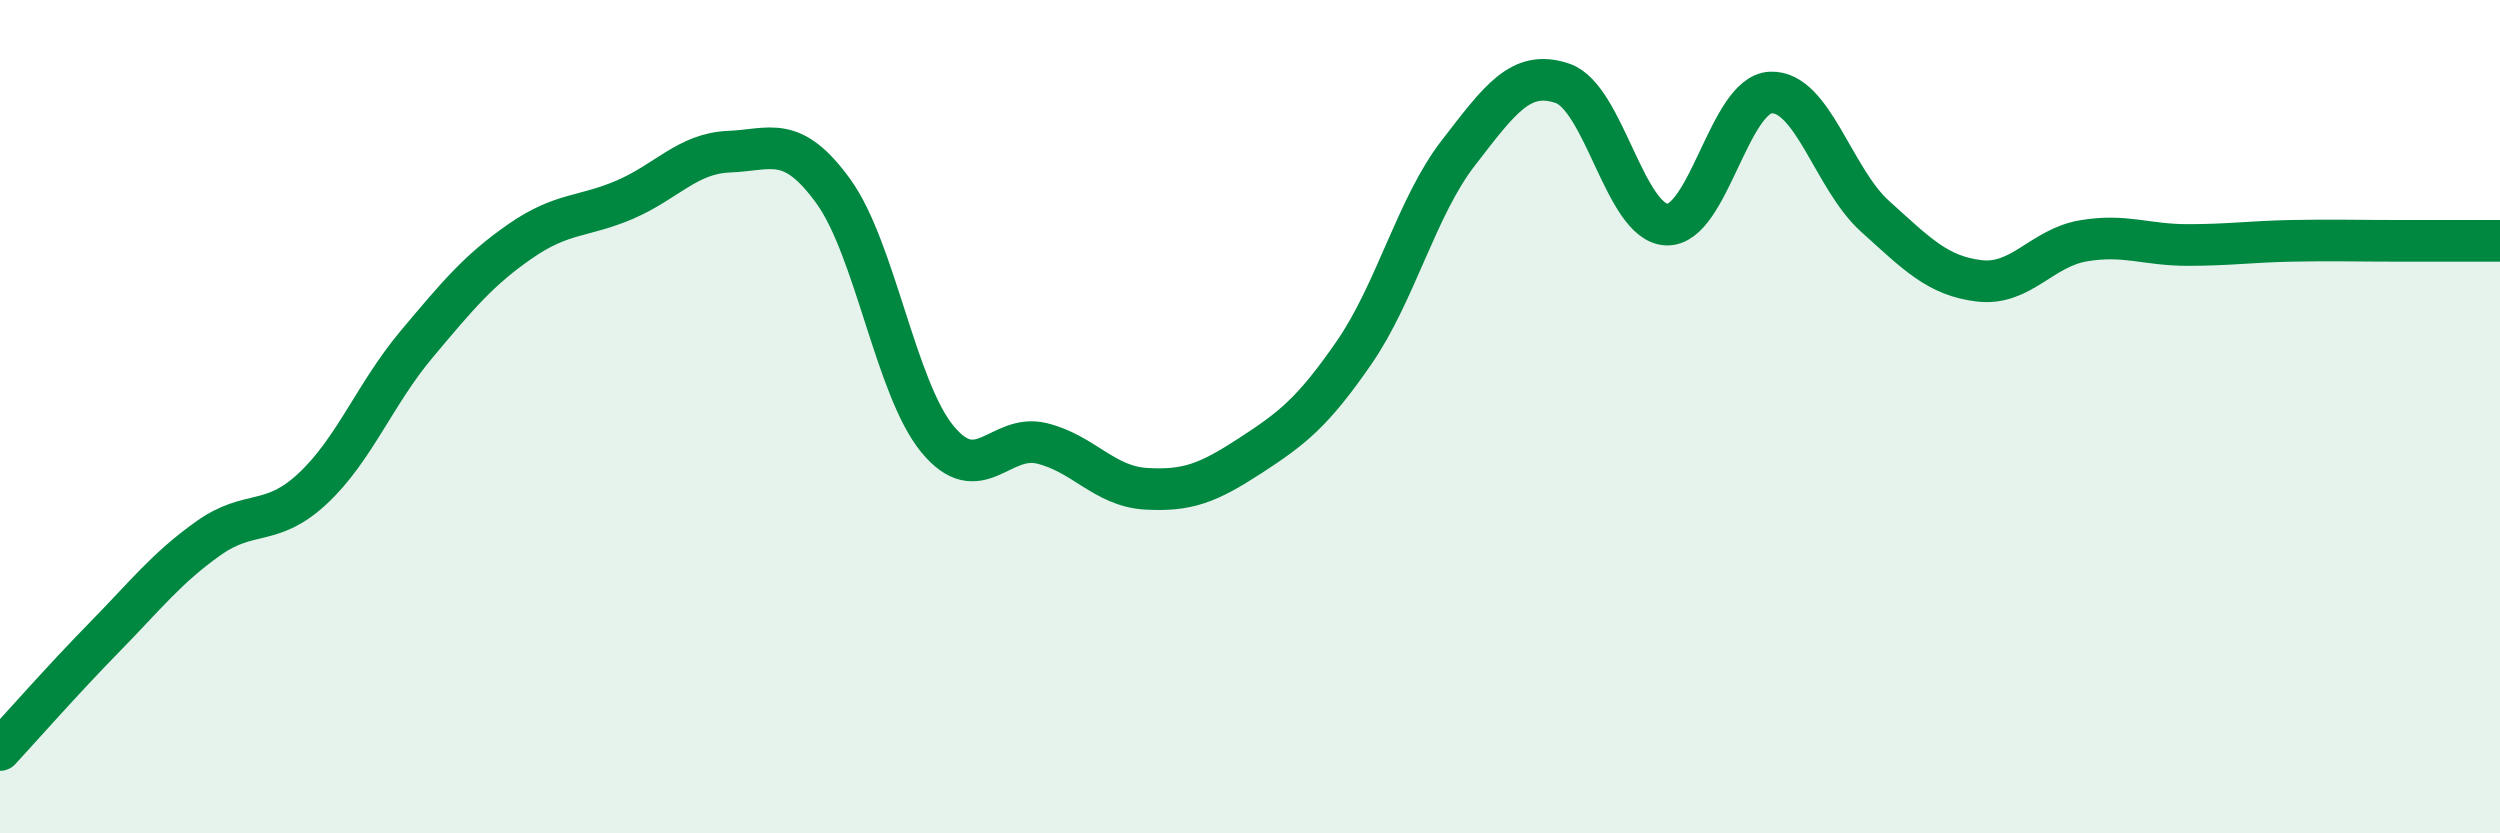
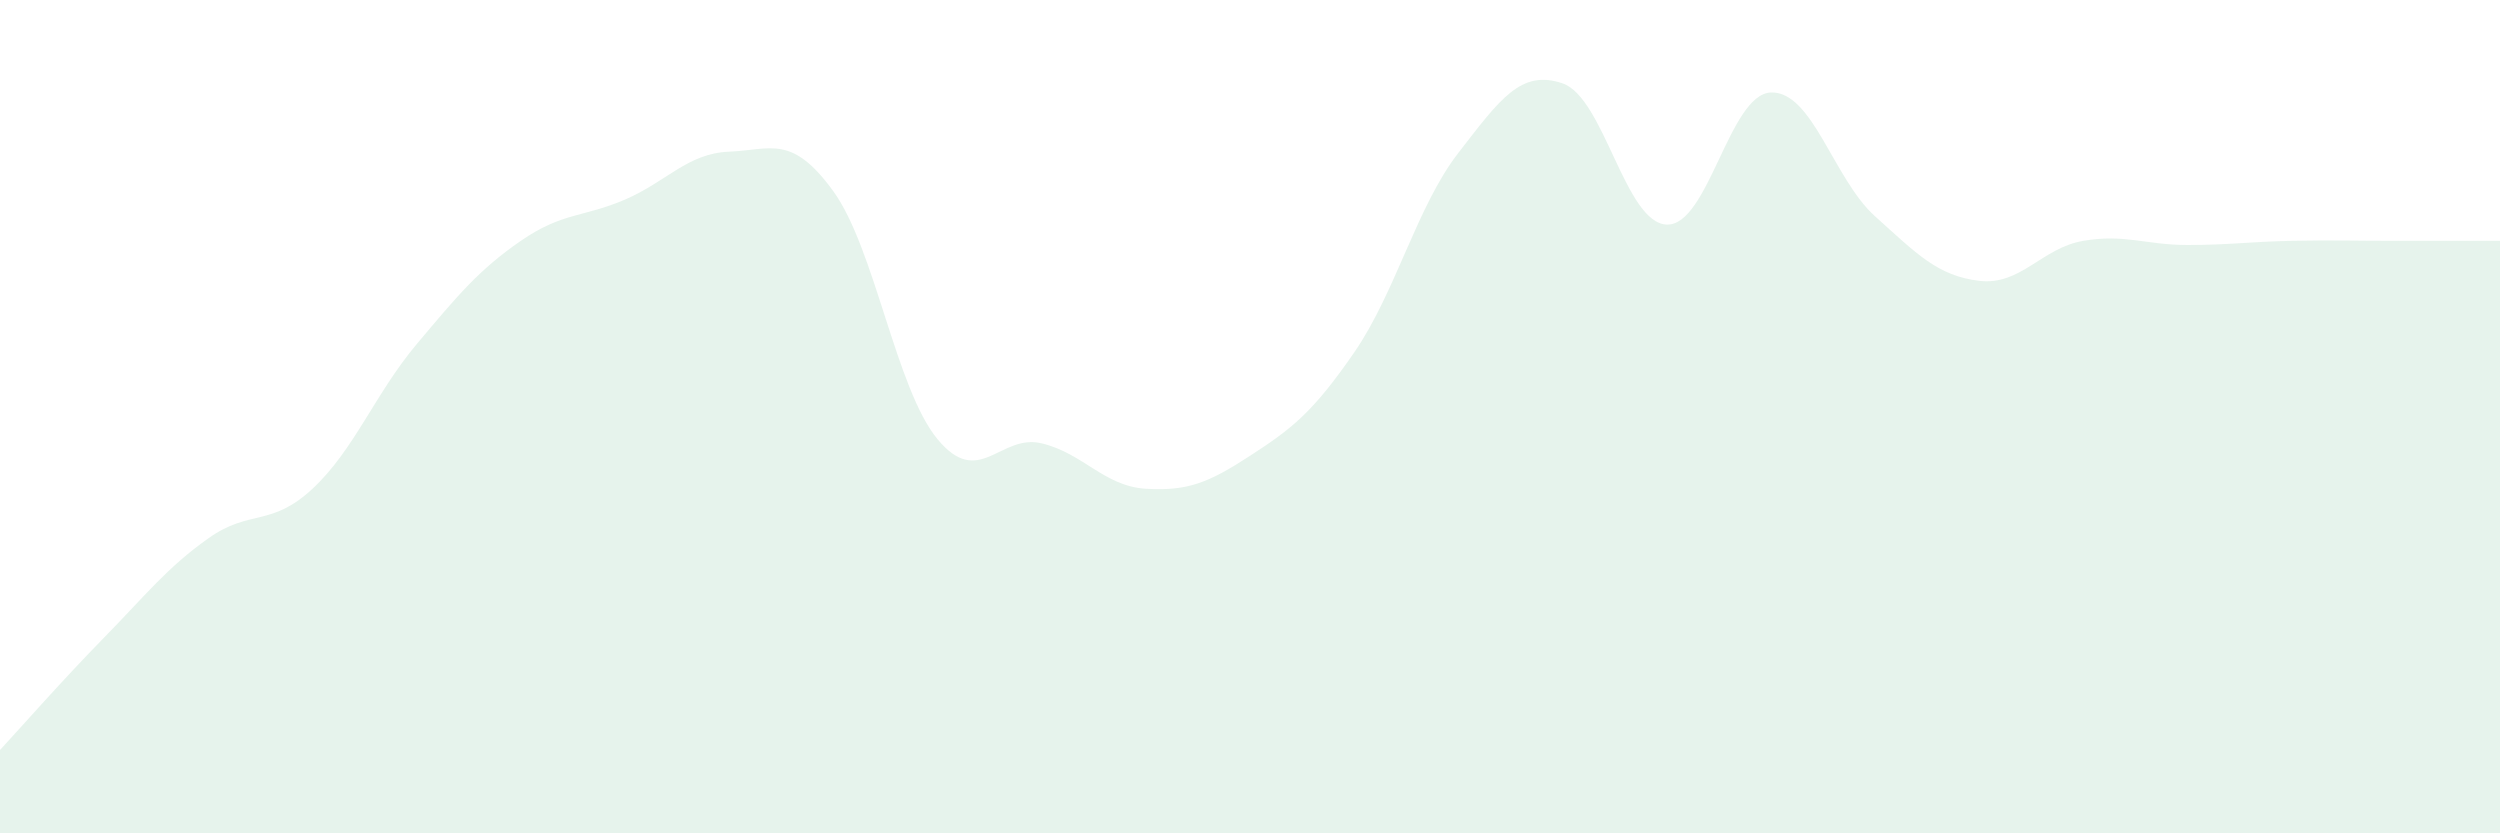
<svg xmlns="http://www.w3.org/2000/svg" width="60" height="20" viewBox="0 0 60 20">
  <path d="M 0,18 C 0.5,17.46 1.5,16.32 2.5,15.3 C 3.5,14.28 4,13.63 5,12.92 C 6,12.21 6.5,12.66 7.5,11.73 C 8.5,10.8 9,9.45 10,8.26 C 11,7.07 11.5,6.47 12.5,5.78 C 13.5,5.09 14,5.22 15,4.79 C 16,4.36 16.5,3.68 17.5,3.64 C 18.5,3.6 19,3.21 20,4.59 C 21,5.97 21.5,9.33 22.5,10.54 C 23.5,11.75 24,10.4 25,10.64 C 26,10.88 26.5,11.67 27.5,11.73 C 28.5,11.79 29,11.59 30,10.94 C 31,10.29 31.5,9.91 32.5,8.46 C 33.5,7.01 34,4.96 35,3.67 C 36,2.38 36.5,1.66 37.5,2 C 38.5,2.34 39,5.35 40,5.39 C 41,5.43 41.5,2.26 42.5,2.22 C 43.5,2.18 44,4.29 45,5.19 C 46,6.09 46.5,6.62 47.5,6.74 C 48.5,6.86 49,5.95 50,5.78 C 51,5.61 51.5,5.88 52.5,5.88 C 53.5,5.88 54,5.8 55,5.78 C 56,5.76 56.5,5.78 57.5,5.78 C 58.5,5.78 59.5,5.78 60,5.78L60 20L0 20Z" fill="#008740" opacity="0.1" stroke-linecap="round" stroke-linejoin="round" />
-   <path d="M 0,18 C 0.5,17.46 1.5,16.32 2.5,15.3 C 3.5,14.28 4,13.63 5,12.92 C 6,12.21 6.5,12.66 7.5,11.73 C 8.5,10.8 9,9.45 10,8.26 C 11,7.07 11.5,6.47 12.5,5.78 C 13.5,5.09 14,5.22 15,4.79 C 16,4.36 16.5,3.68 17.5,3.64 C 18.5,3.6 19,3.21 20,4.59 C 21,5.97 21.5,9.33 22.5,10.54 C 23.5,11.75 24,10.4 25,10.64 C 26,10.88 26.5,11.67 27.5,11.73 C 28.5,11.79 29,11.59 30,10.94 C 31,10.29 31.5,9.91 32.5,8.46 C 33.5,7.01 34,4.96 35,3.67 C 36,2.38 36.5,1.66 37.5,2 C 38.5,2.34 39,5.35 40,5.39 C 41,5.43 41.5,2.26 42.5,2.22 C 43.5,2.18 44,4.29 45,5.19 C 46,6.09 46.5,6.62 47.5,6.74 C 48.5,6.86 49,5.95 50,5.78 C 51,5.61 51.5,5.88 52.5,5.88 C 53.5,5.88 54,5.8 55,5.78 C 56,5.76 56.5,5.78 57.5,5.78 C 58.5,5.78 59.5,5.78 60,5.78" stroke="#008740" stroke-width="1" fill="none" stroke-linecap="round" stroke-linejoin="round" />
</svg>